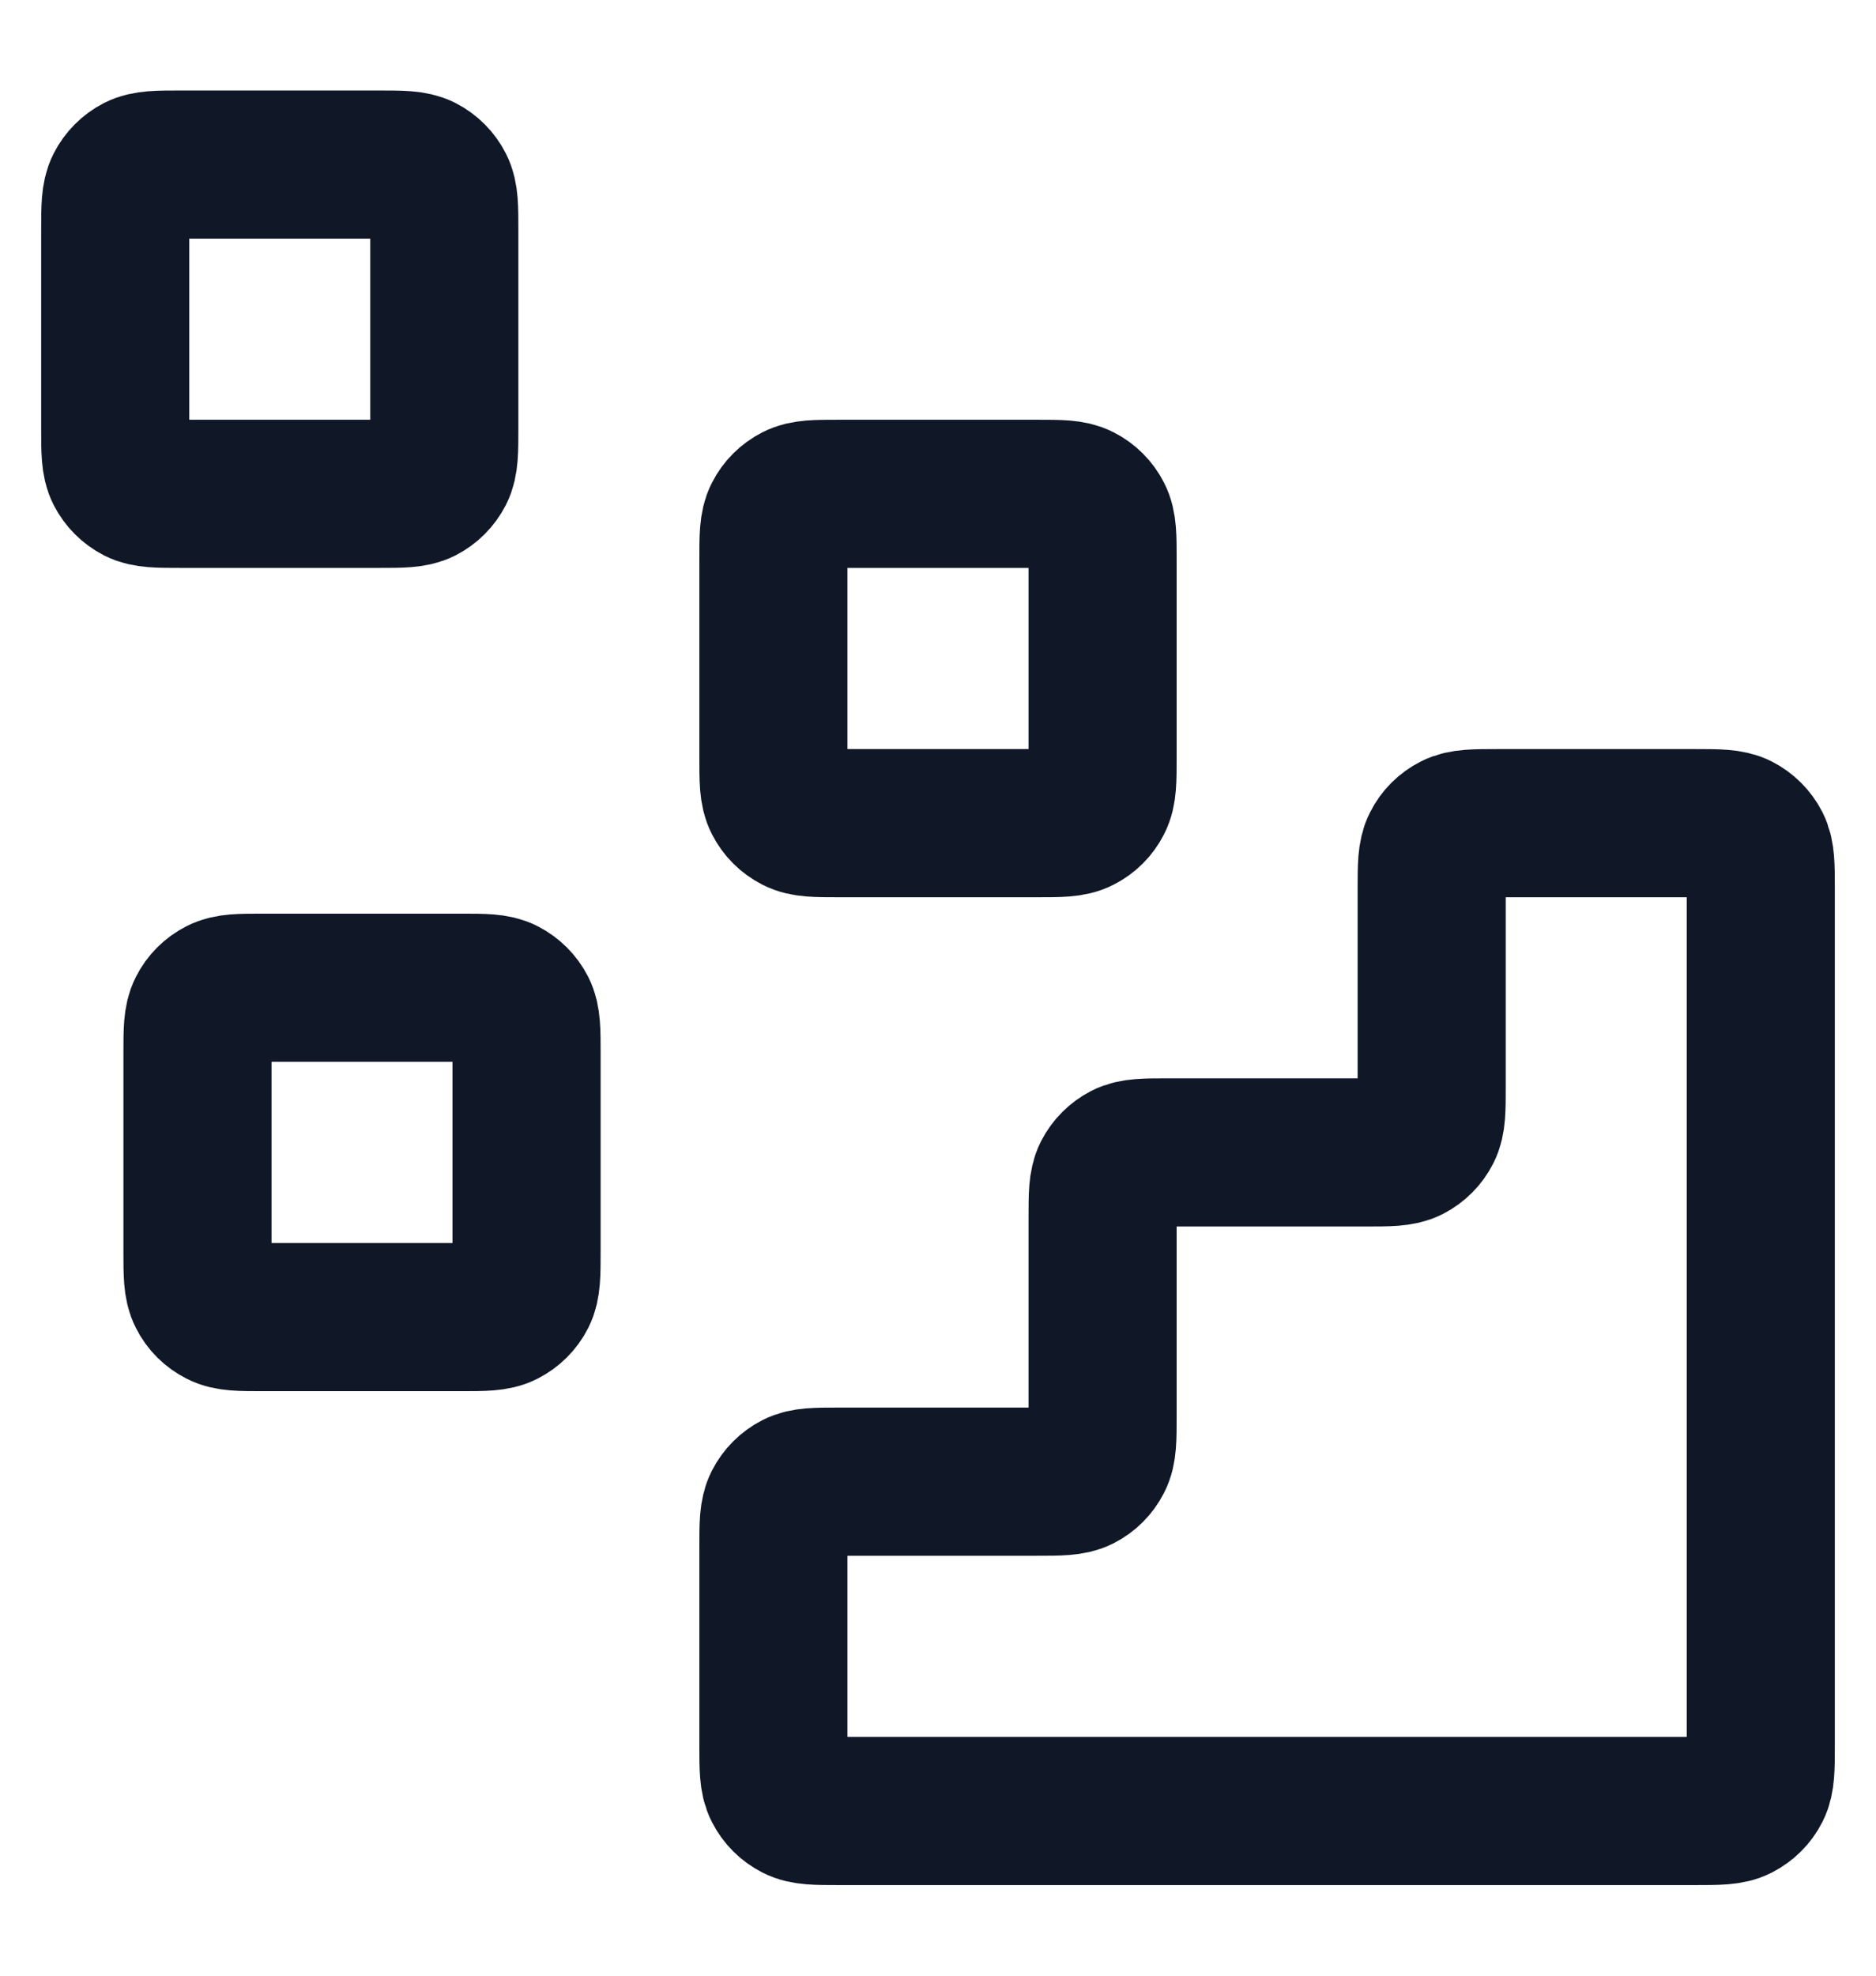
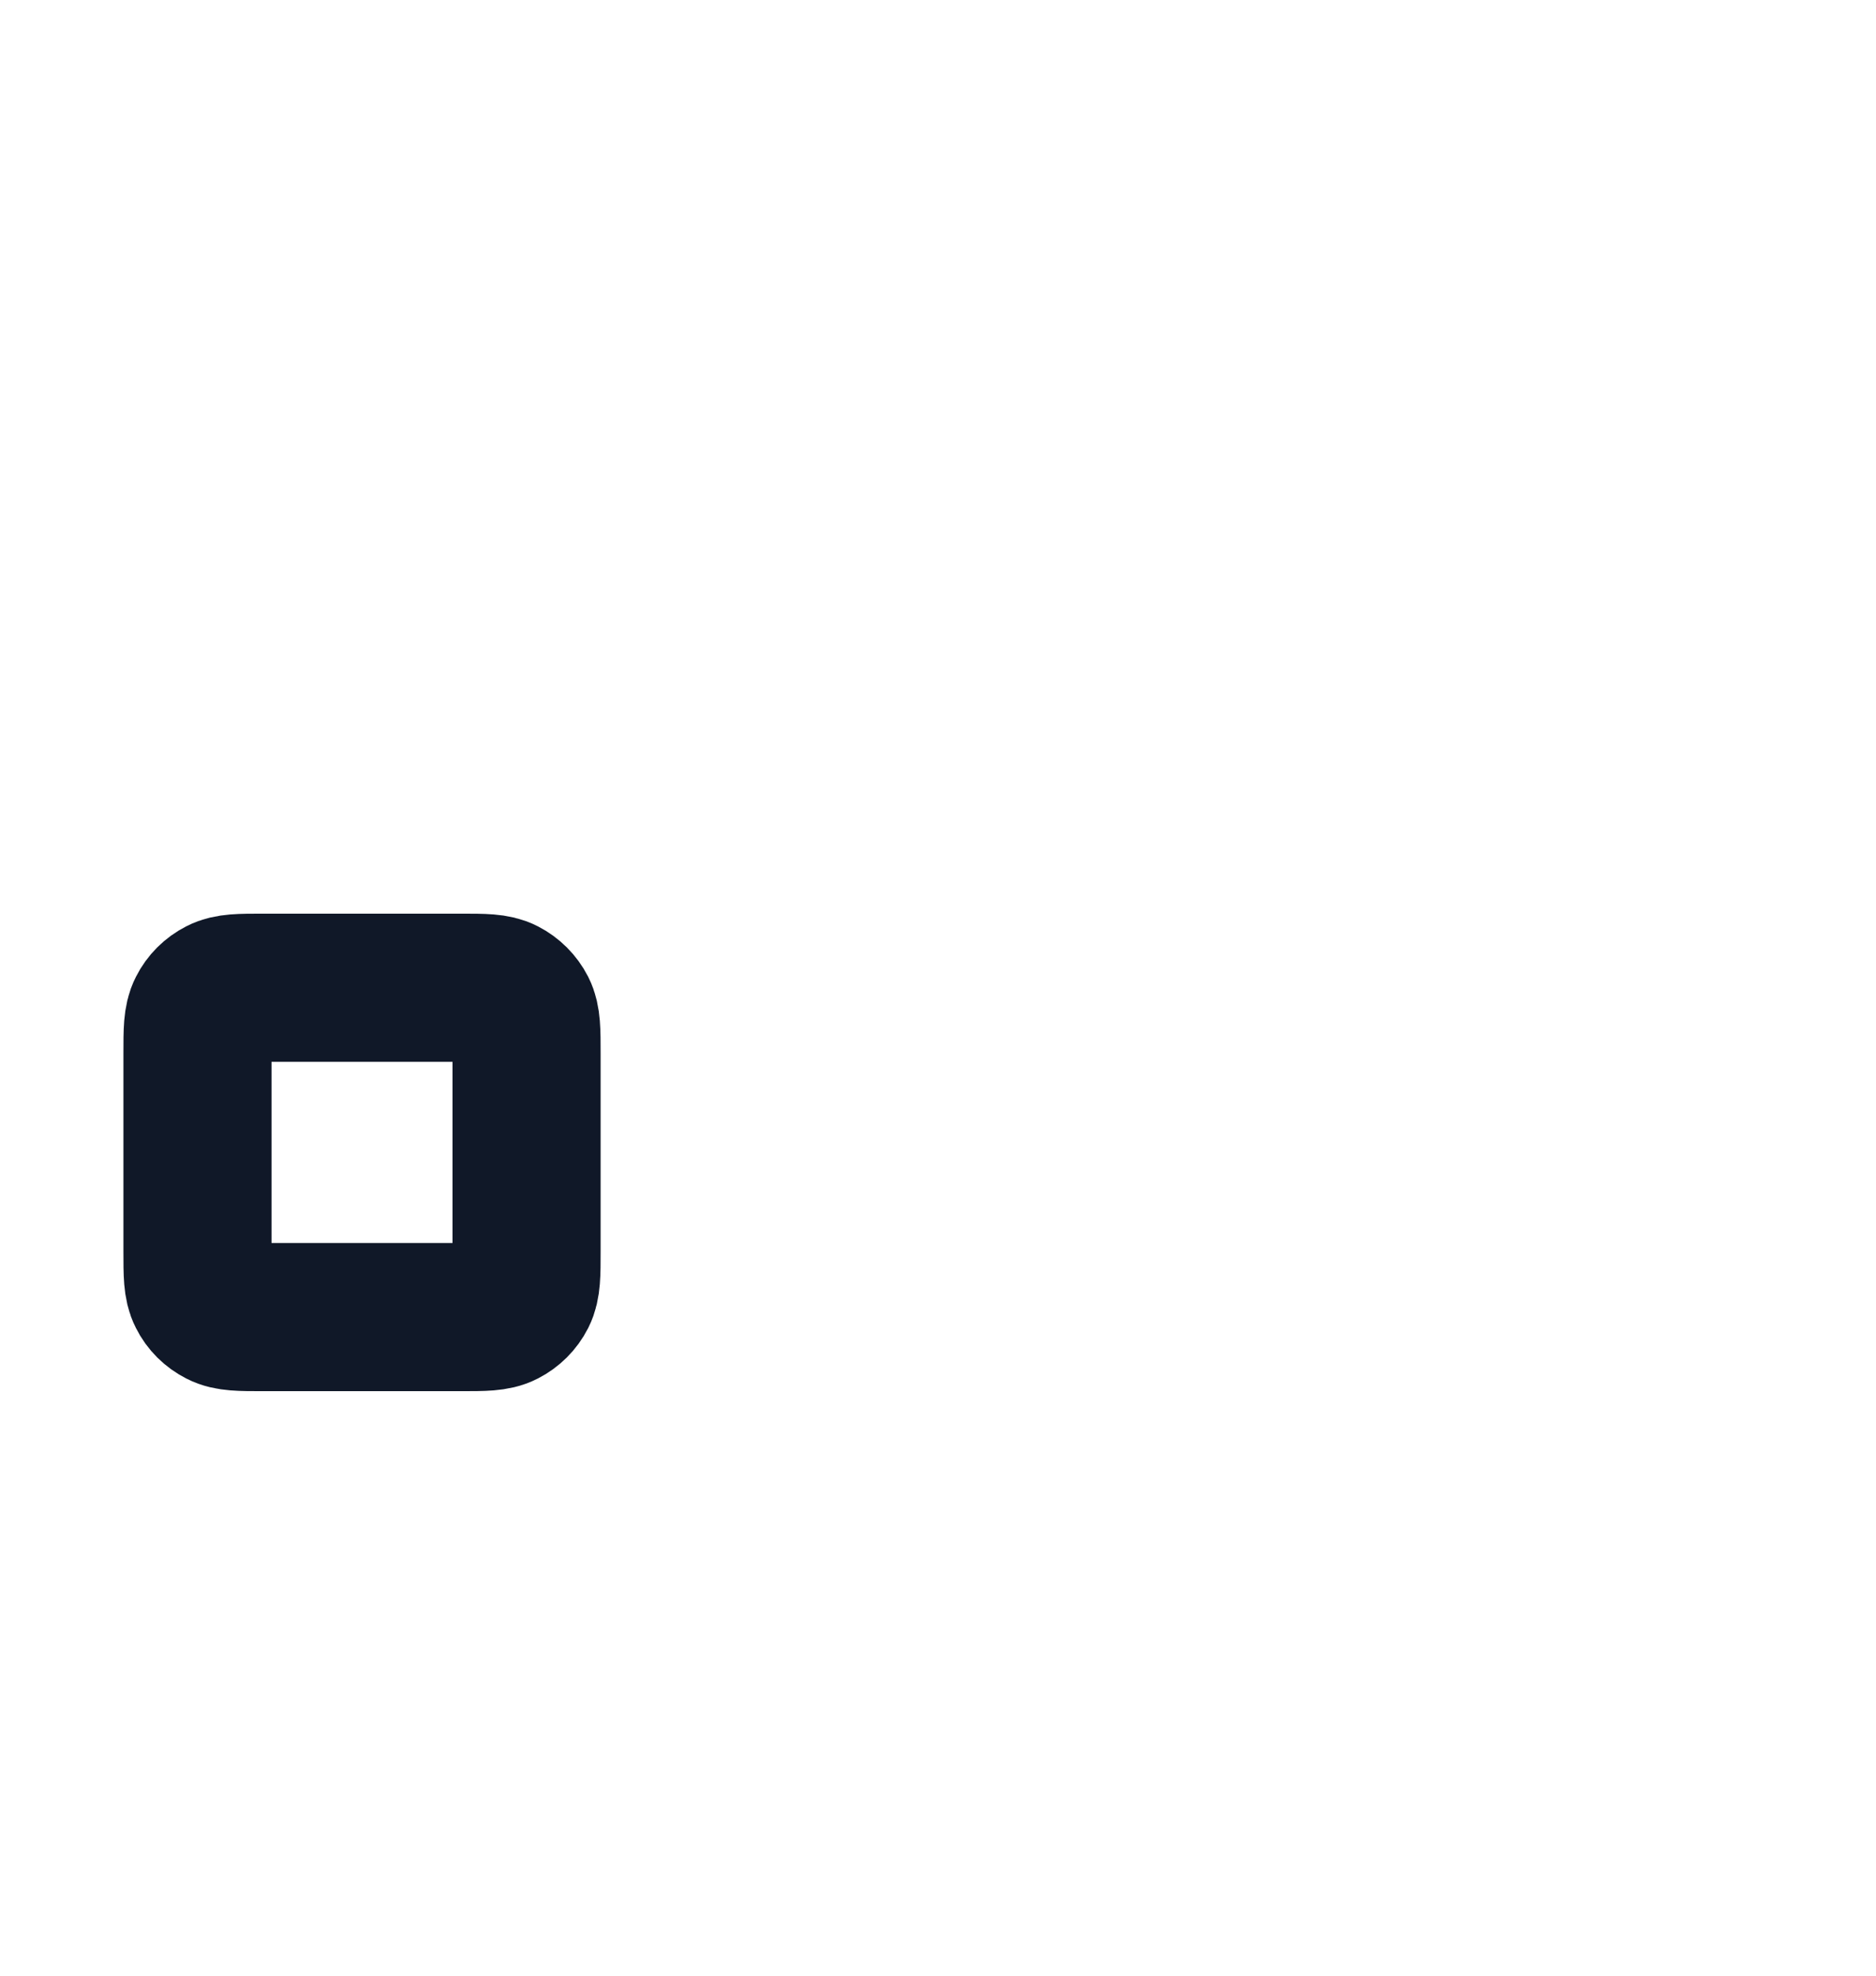
<svg xmlns="http://www.w3.org/2000/svg" width="19" height="20" viewBox="0 0 19 20" fill="none">
-   <path d="M17.167 18.333C17.4 18.333 17.517 18.333 17.606 18.287C17.684 18.247 17.748 18.184 17.788 18.105C17.833 18.016 17.833 17.899 17.833 17.666V8.999C17.833 8.766 17.833 8.649 17.788 8.56C17.748 8.482 17.684 8.418 17.606 8.378C17.517 8.333 17.4 8.333 17.167 8.333L15.167 8.333C14.933 8.333 14.817 8.333 14.728 8.378C14.649 8.418 14.585 8.482 14.546 8.56C14.5 8.649 14.5 8.766 14.5 8.999V10.999C14.5 11.233 14.5 11.349 14.455 11.438C14.415 11.517 14.351 11.581 14.273 11.621C14.183 11.666 14.067 11.666 13.833 11.666H11.833C11.6 11.666 11.483 11.666 11.394 11.711C11.316 11.751 11.252 11.815 11.212 11.893C11.167 11.983 11.167 12.099 11.167 12.333V14.333C11.167 14.566 11.167 14.683 11.121 14.772C11.081 14.85 11.018 14.914 10.939 14.954C10.85 14.999 10.733 14.999 10.5 14.999H8.5C8.267 14.999 8.15 14.999 8.061 15.045C7.983 15.085 7.919 15.149 7.879 15.227C7.833 15.316 7.833 15.433 7.833 15.666V17.666C7.833 17.899 7.833 18.016 7.879 18.105C7.919 18.184 7.983 18.247 8.061 18.287C8.15 18.333 8.267 18.333 8.5 18.333L17.167 18.333Z" stroke="#101828" stroke-width="1.5" stroke-linecap="round" stroke-linejoin="round" />
-   <path d="M7.833 5.666C7.833 5.433 7.833 5.316 7.879 5.227C7.919 5.148 7.983 5.085 8.061 5.045C8.15 4.999 8.267 4.999 8.5 4.999H10.5C10.733 4.999 10.85 4.999 10.939 5.045C11.018 5.085 11.081 5.148 11.121 5.227C11.167 5.316 11.167 5.433 11.167 5.666V7.666C11.167 7.899 11.167 8.016 11.121 8.105C11.081 8.184 11.018 8.247 10.939 8.287C10.85 8.333 10.733 8.333 10.5 8.333H8.5C8.267 8.333 8.15 8.333 8.061 8.287C7.983 8.247 7.919 8.184 7.879 8.105C7.833 8.016 7.833 7.899 7.833 7.666V5.666Z" stroke="#101828" stroke-width="1.5" stroke-linecap="round" stroke-linejoin="round" />
  <path d="M2 10.666C2 10.433 2 10.316 2.046 10.227C2.085 10.149 2.149 10.085 2.228 10.045C2.317 9.999 2.433 9.999 2.667 9.999H4.667C4.9 9.999 5.017 9.999 5.106 10.045C5.184 10.085 5.248 10.149 5.288 10.227C5.333 10.316 5.333 10.433 5.333 10.666V12.666C5.333 12.899 5.333 13.016 5.288 13.105C5.248 13.184 5.184 13.247 5.106 13.287C5.017 13.333 4.9 13.333 4.667 13.333H2.667C2.433 13.333 2.317 13.333 2.228 13.287C2.149 13.247 2.085 13.184 2.046 13.105C2 13.016 2 12.899 2 12.666V10.666Z" stroke="#101828" stroke-width="1.5" stroke-linecap="round" stroke-linejoin="round" />
-   <path d="M1.167 2.333C1.167 2.099 1.167 1.983 1.212 1.894C1.252 1.815 1.316 1.751 1.394 1.711C1.483 1.666 1.6 1.666 1.833 1.666H3.833C4.067 1.666 4.183 1.666 4.273 1.711C4.351 1.751 4.415 1.815 4.455 1.894C4.5 1.983 4.5 2.099 4.5 2.333V4.333C4.5 4.566 4.5 4.683 4.455 4.772C4.415 4.85 4.351 4.914 4.273 4.954C4.183 4.999 4.067 4.999 3.833 4.999H1.833C1.6 4.999 1.483 4.999 1.394 4.954C1.316 4.914 1.252 4.85 1.212 4.772C1.167 4.683 1.167 4.566 1.167 4.333V2.333Z" stroke="#101828" stroke-width="1.5" stroke-linecap="round" stroke-linejoin="round" />
</svg>